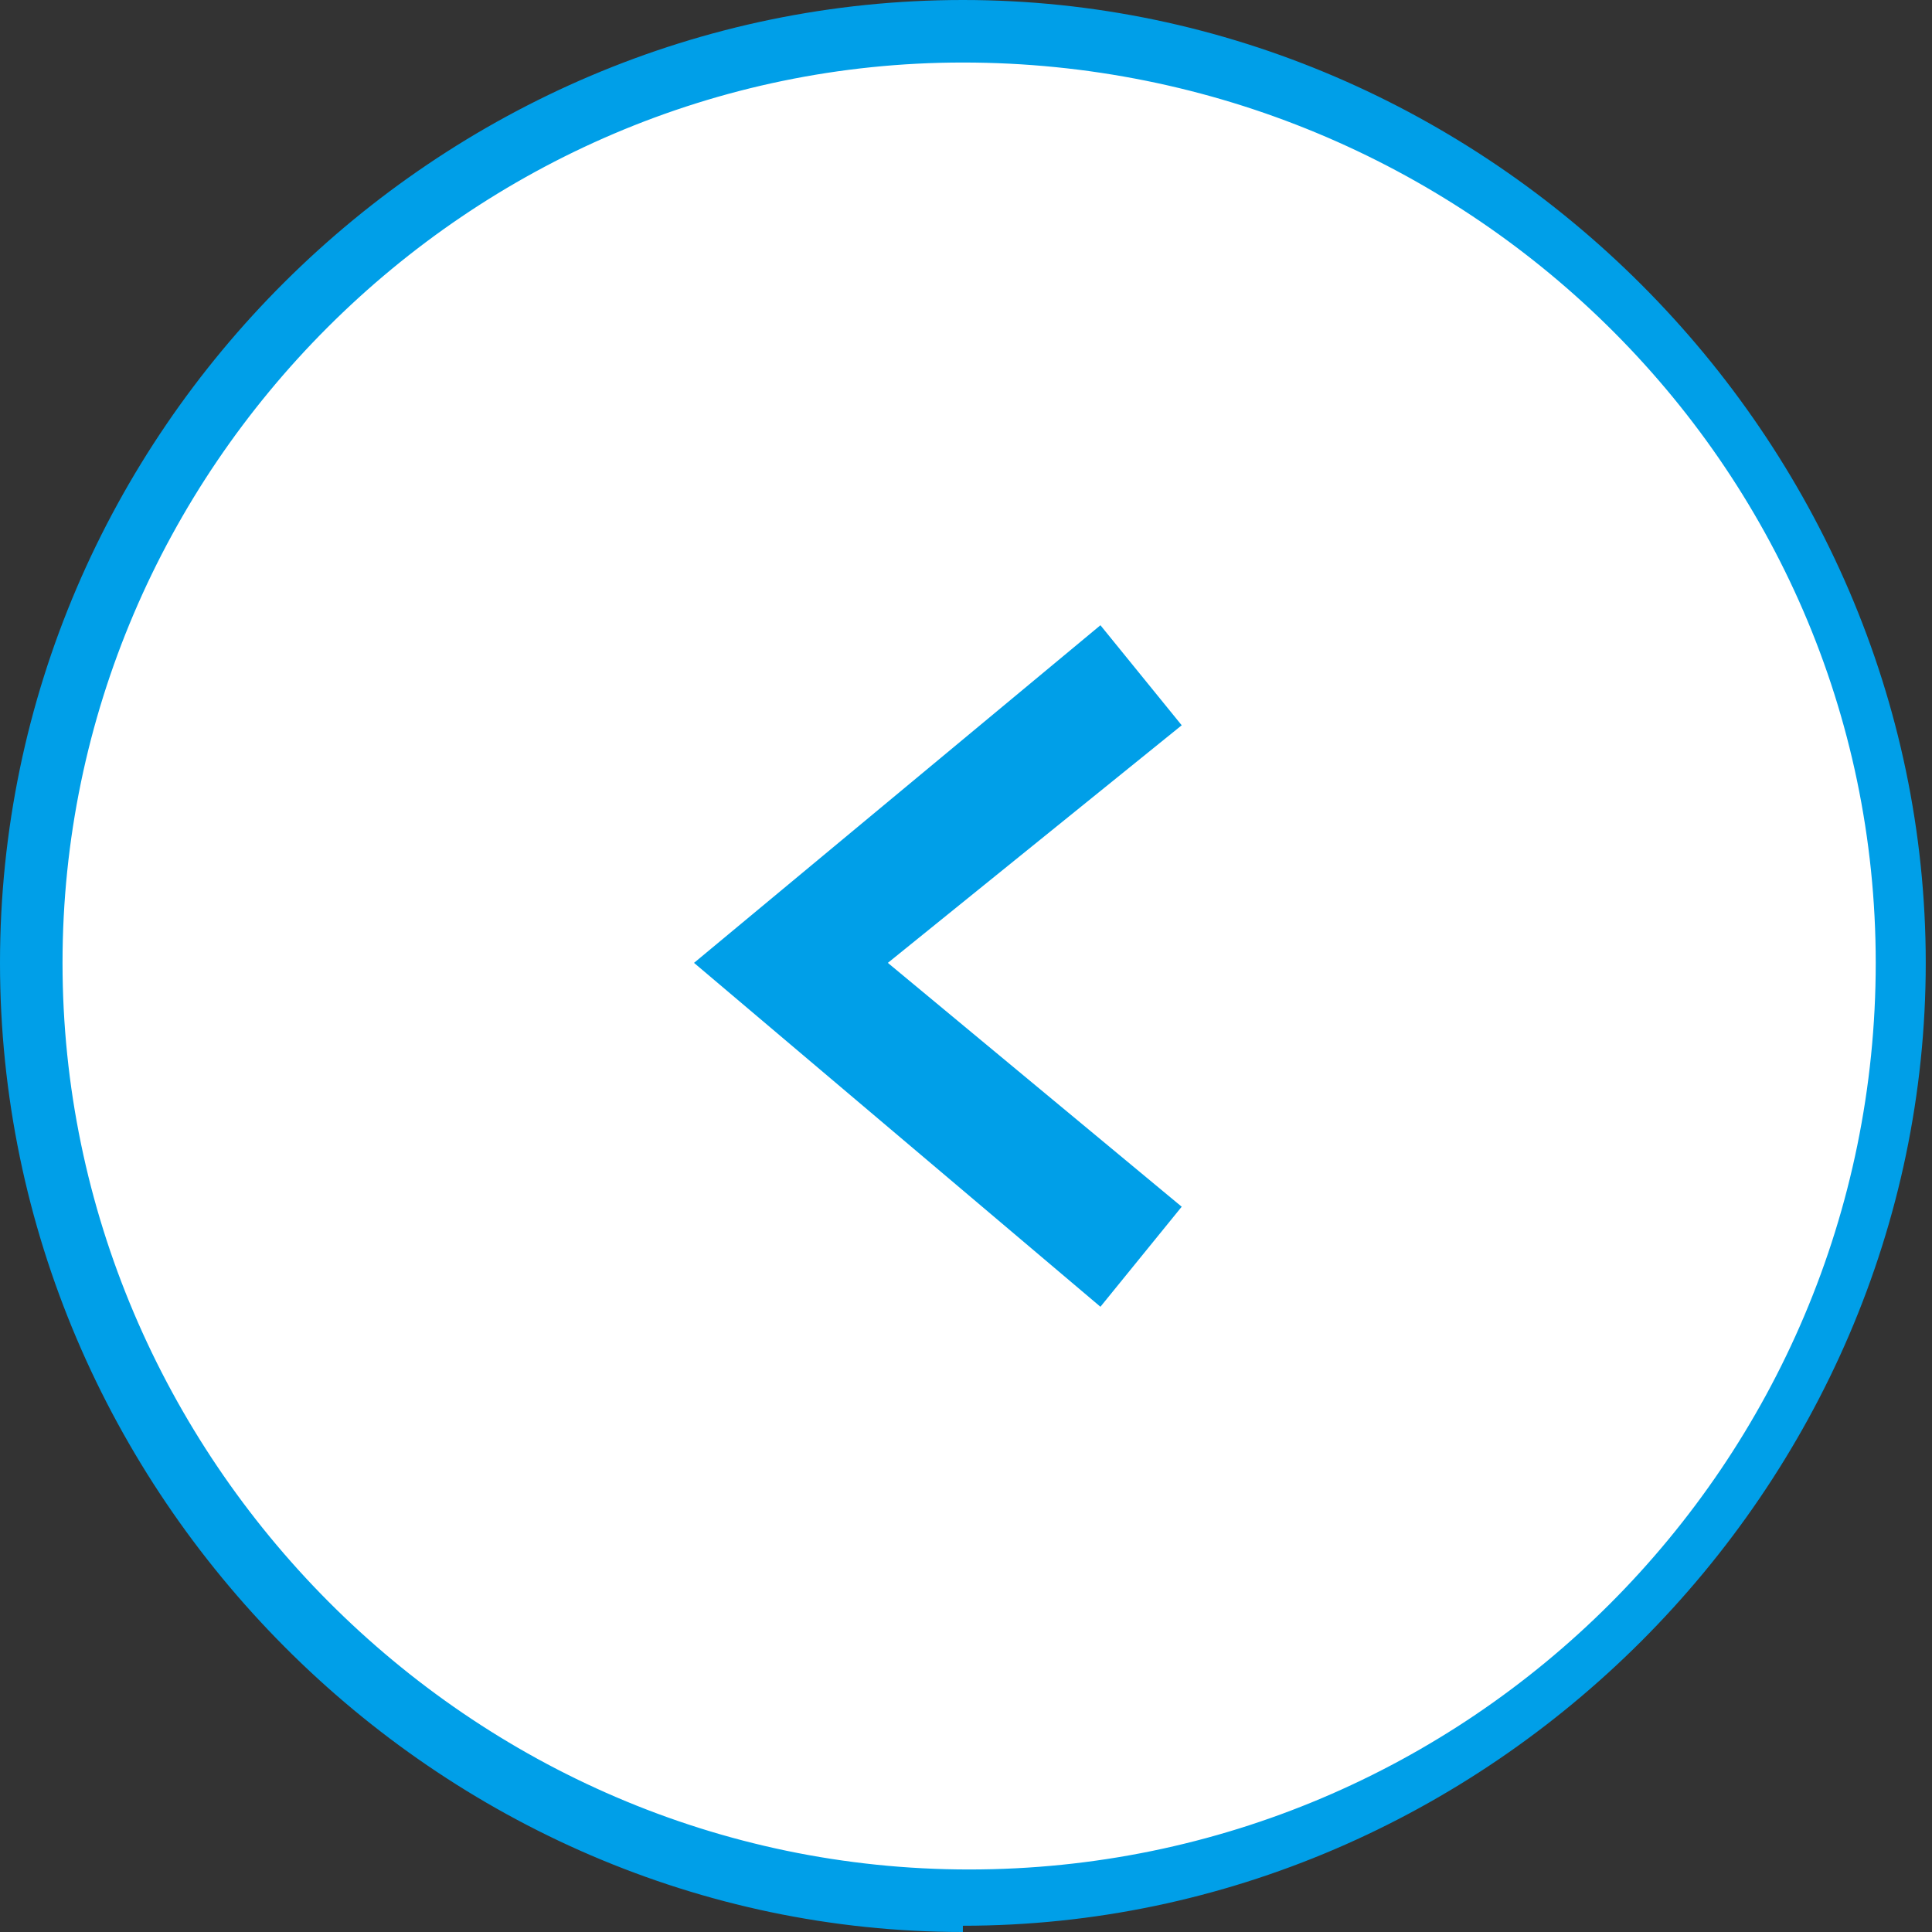
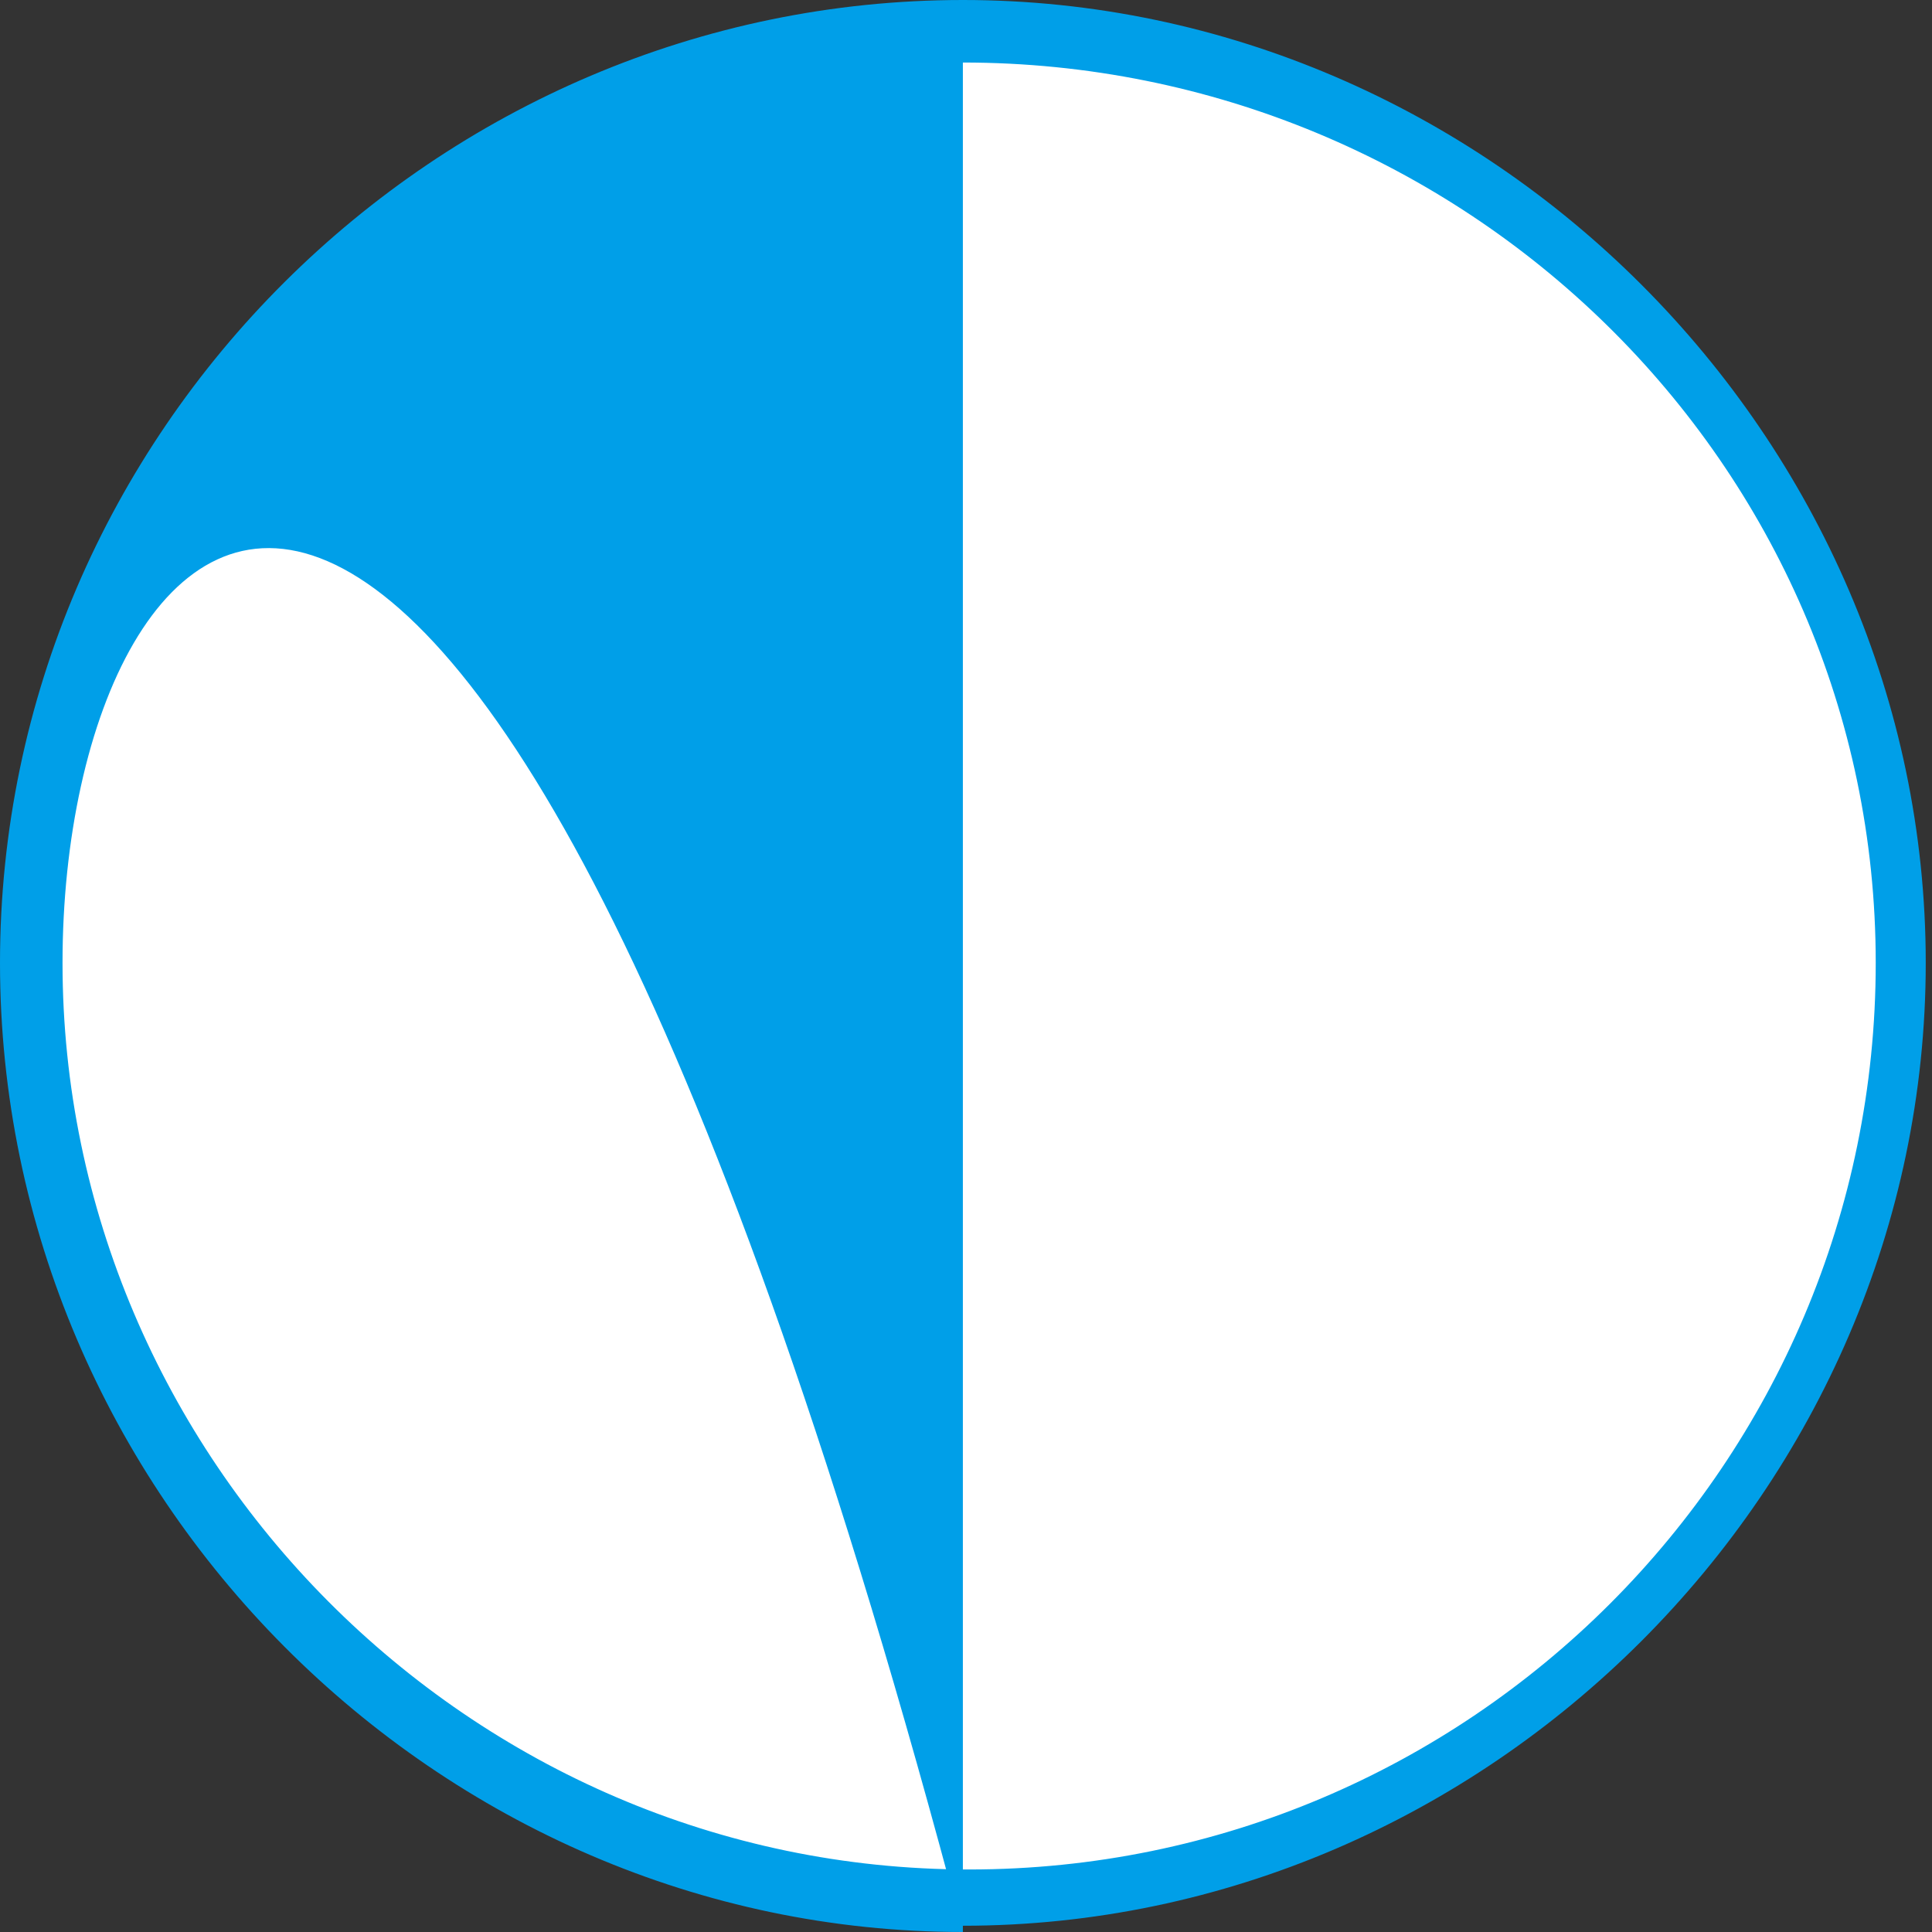
<svg xmlns="http://www.w3.org/2000/svg" id="_レイヤー_1" width="10.9mm" height="10.9mm" version="1.1" viewBox="0 0 30.9 30.9">
  <rect x="0" y="0" width="30.9" height="30.9" fill="#333333" stroke="none" />
  <defs>
    <style>
      .st0 {
        fill: #009fe8;
      }

      .st1 {
        fill: #fff;
      }
    </style>
  </defs>
  <g>
    <circle class="st1" cx="15.4" cy="15.4" r="15" />
-     <path class="st0" d="M15.4,30.9C7,30.9,0,23.9,0,15.4S7,0,15.4,0s15.4,7,15.4,15.4-7,15.4-15.4,15.4ZM15.4,1C7.5,1,1,7.5,1,15.4s6.5,14.5,14.5,14.5,14.5-6.5,14.5-14.5S23.4,1,15.4,1Z" />
+     <path class="st0" d="M15.4,30.9C7,30.9,0,23.9,0,15.4S7,0,15.4,0s15.4,7,15.4,15.4-7,15.4-15.4,15.4ZC7.5,1,1,7.5,1,15.4s6.5,14.5,14.5,14.5,14.5-6.5,14.5-14.5S23.4,1,15.4,1Z" />
  </g>
-   <polygon class="st0" points="17.6 20.9 11.1 15.4 17.6 10 18.9 11.6 14.2 15.4 18.9 19.3 17.6 20.9" />
</svg>